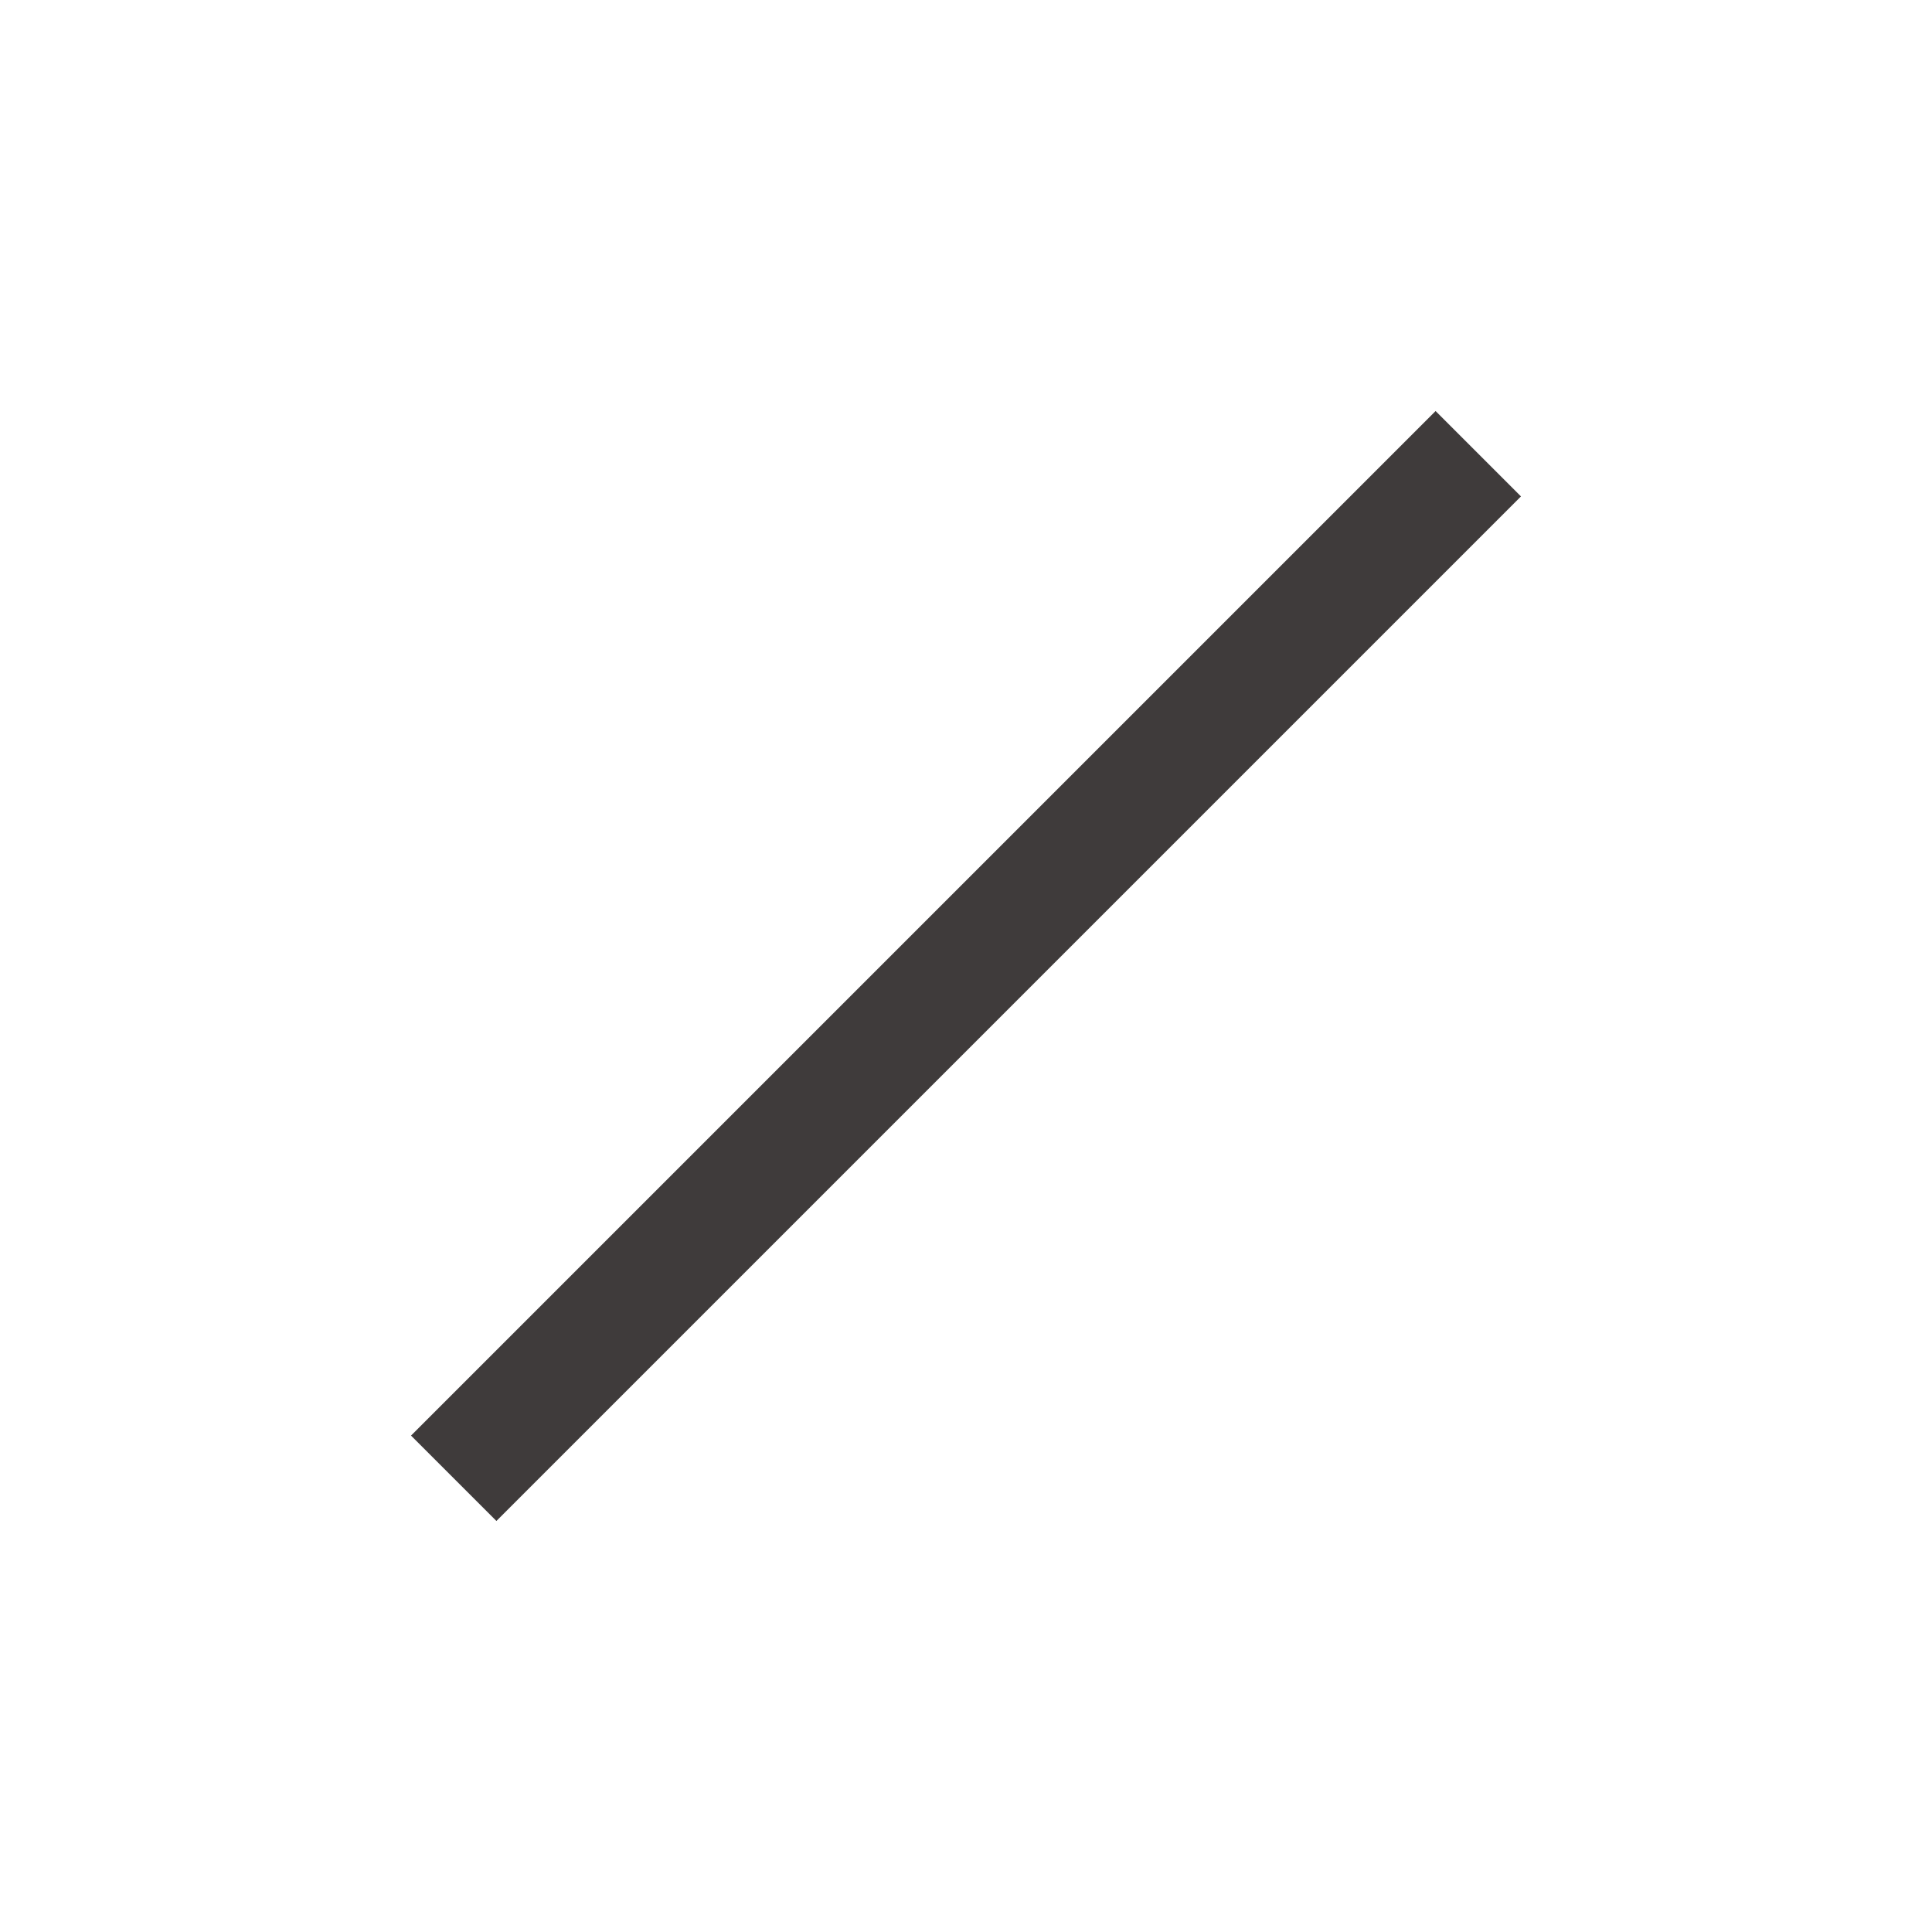
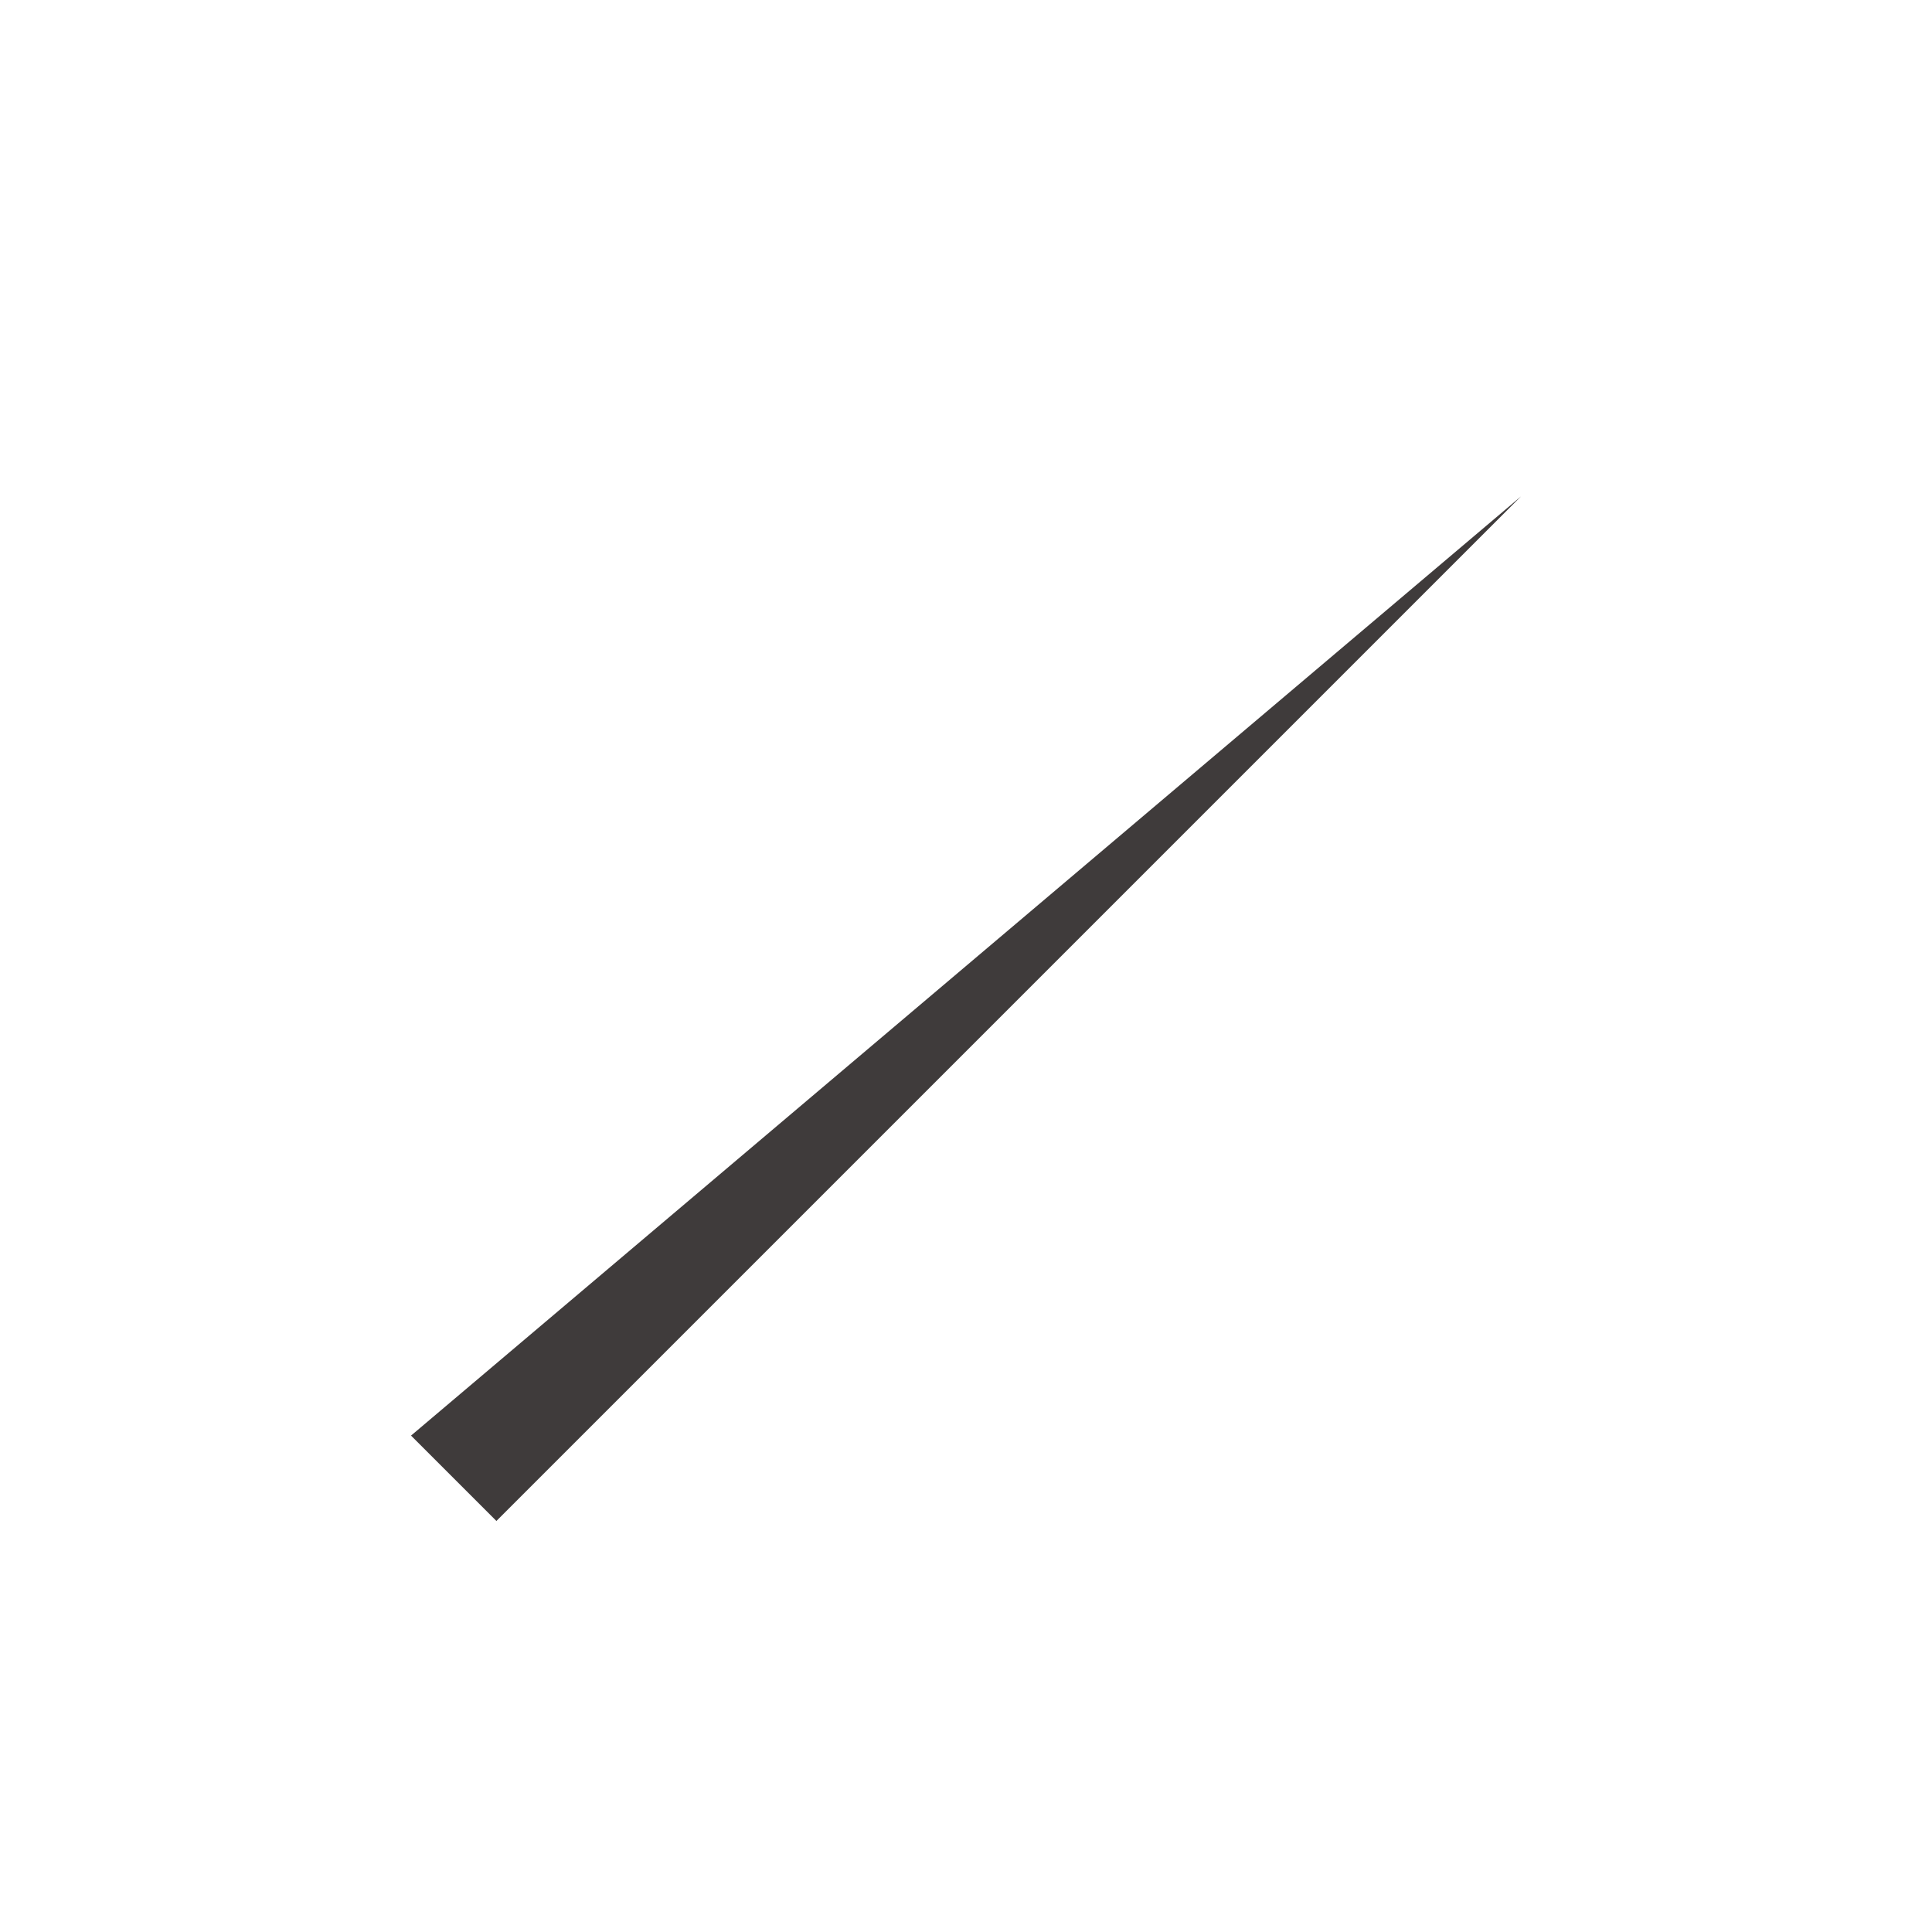
<svg xmlns="http://www.w3.org/2000/svg" width="16" height="16" viewBox="0 0 16 16" fill="none">
-   <path fill-rule="evenodd" clip-rule="evenodd" d="M12.596 4.111L4.111 12.596L3.404 11.889L11.889 3.404L12.596 4.111Z" fill="#3F3B3B" />
+   <path fill-rule="evenodd" clip-rule="evenodd" d="M12.596 4.111L4.111 12.596L3.404 11.889L12.596 4.111Z" fill="#3F3B3B" />
</svg>